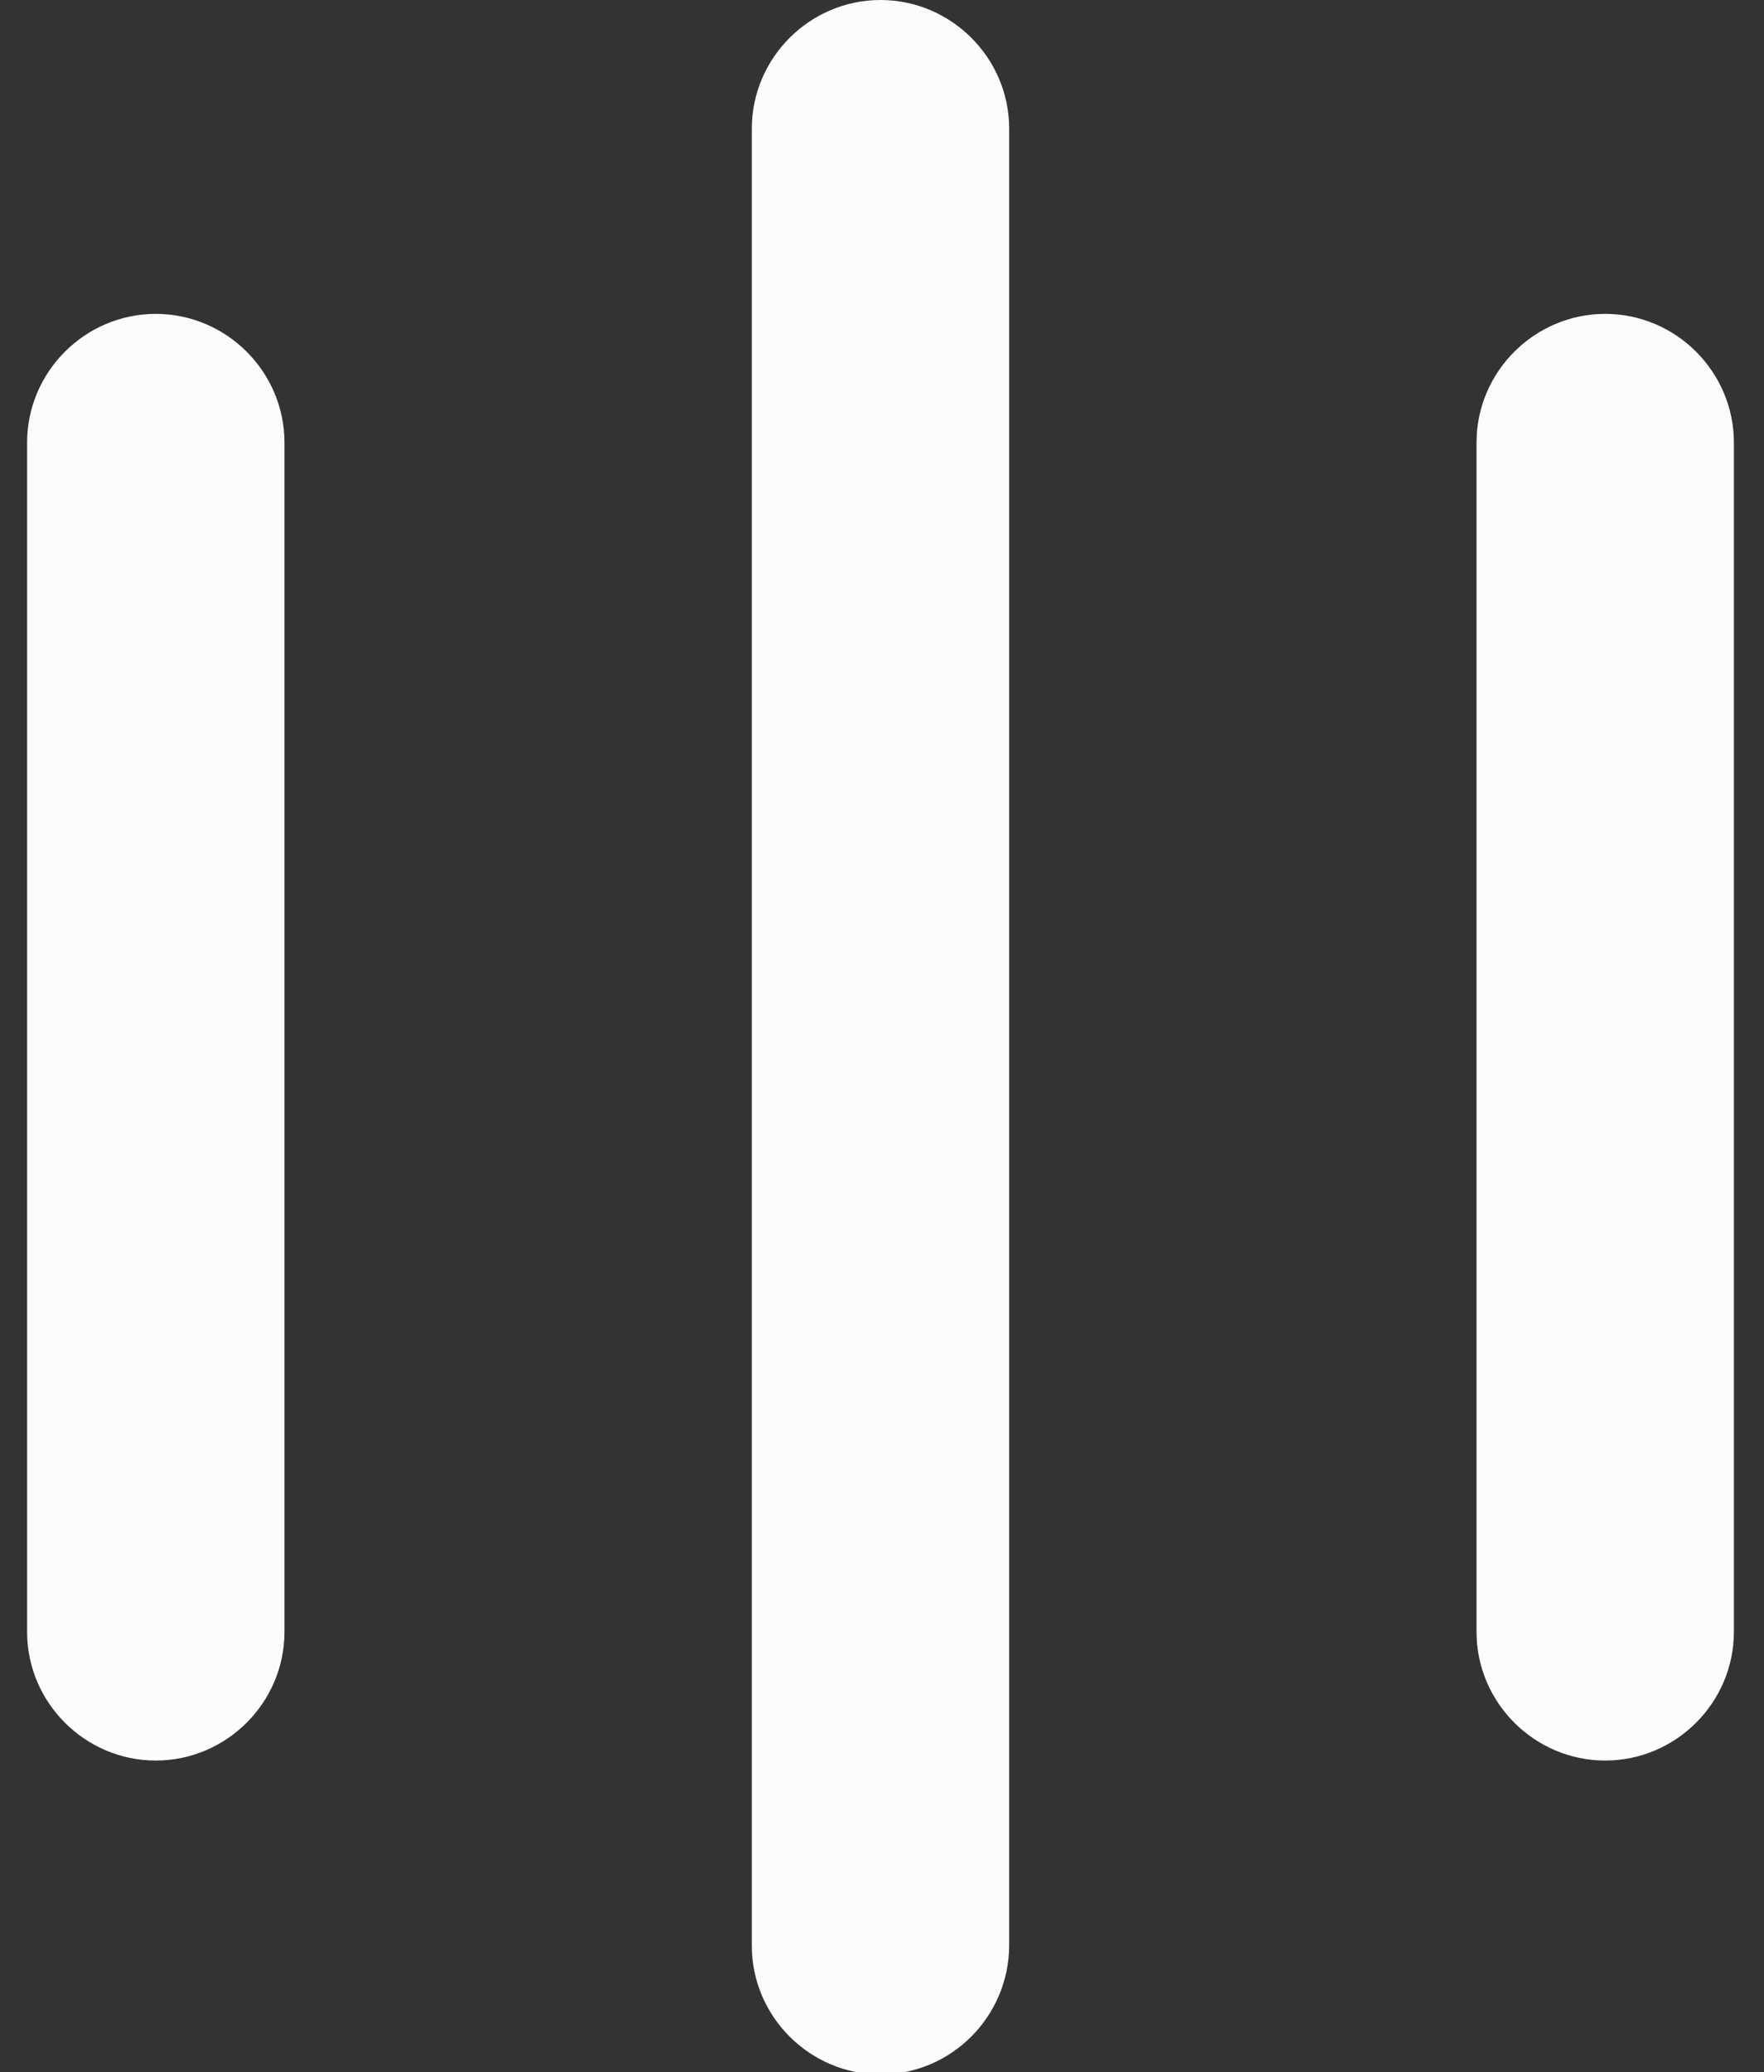
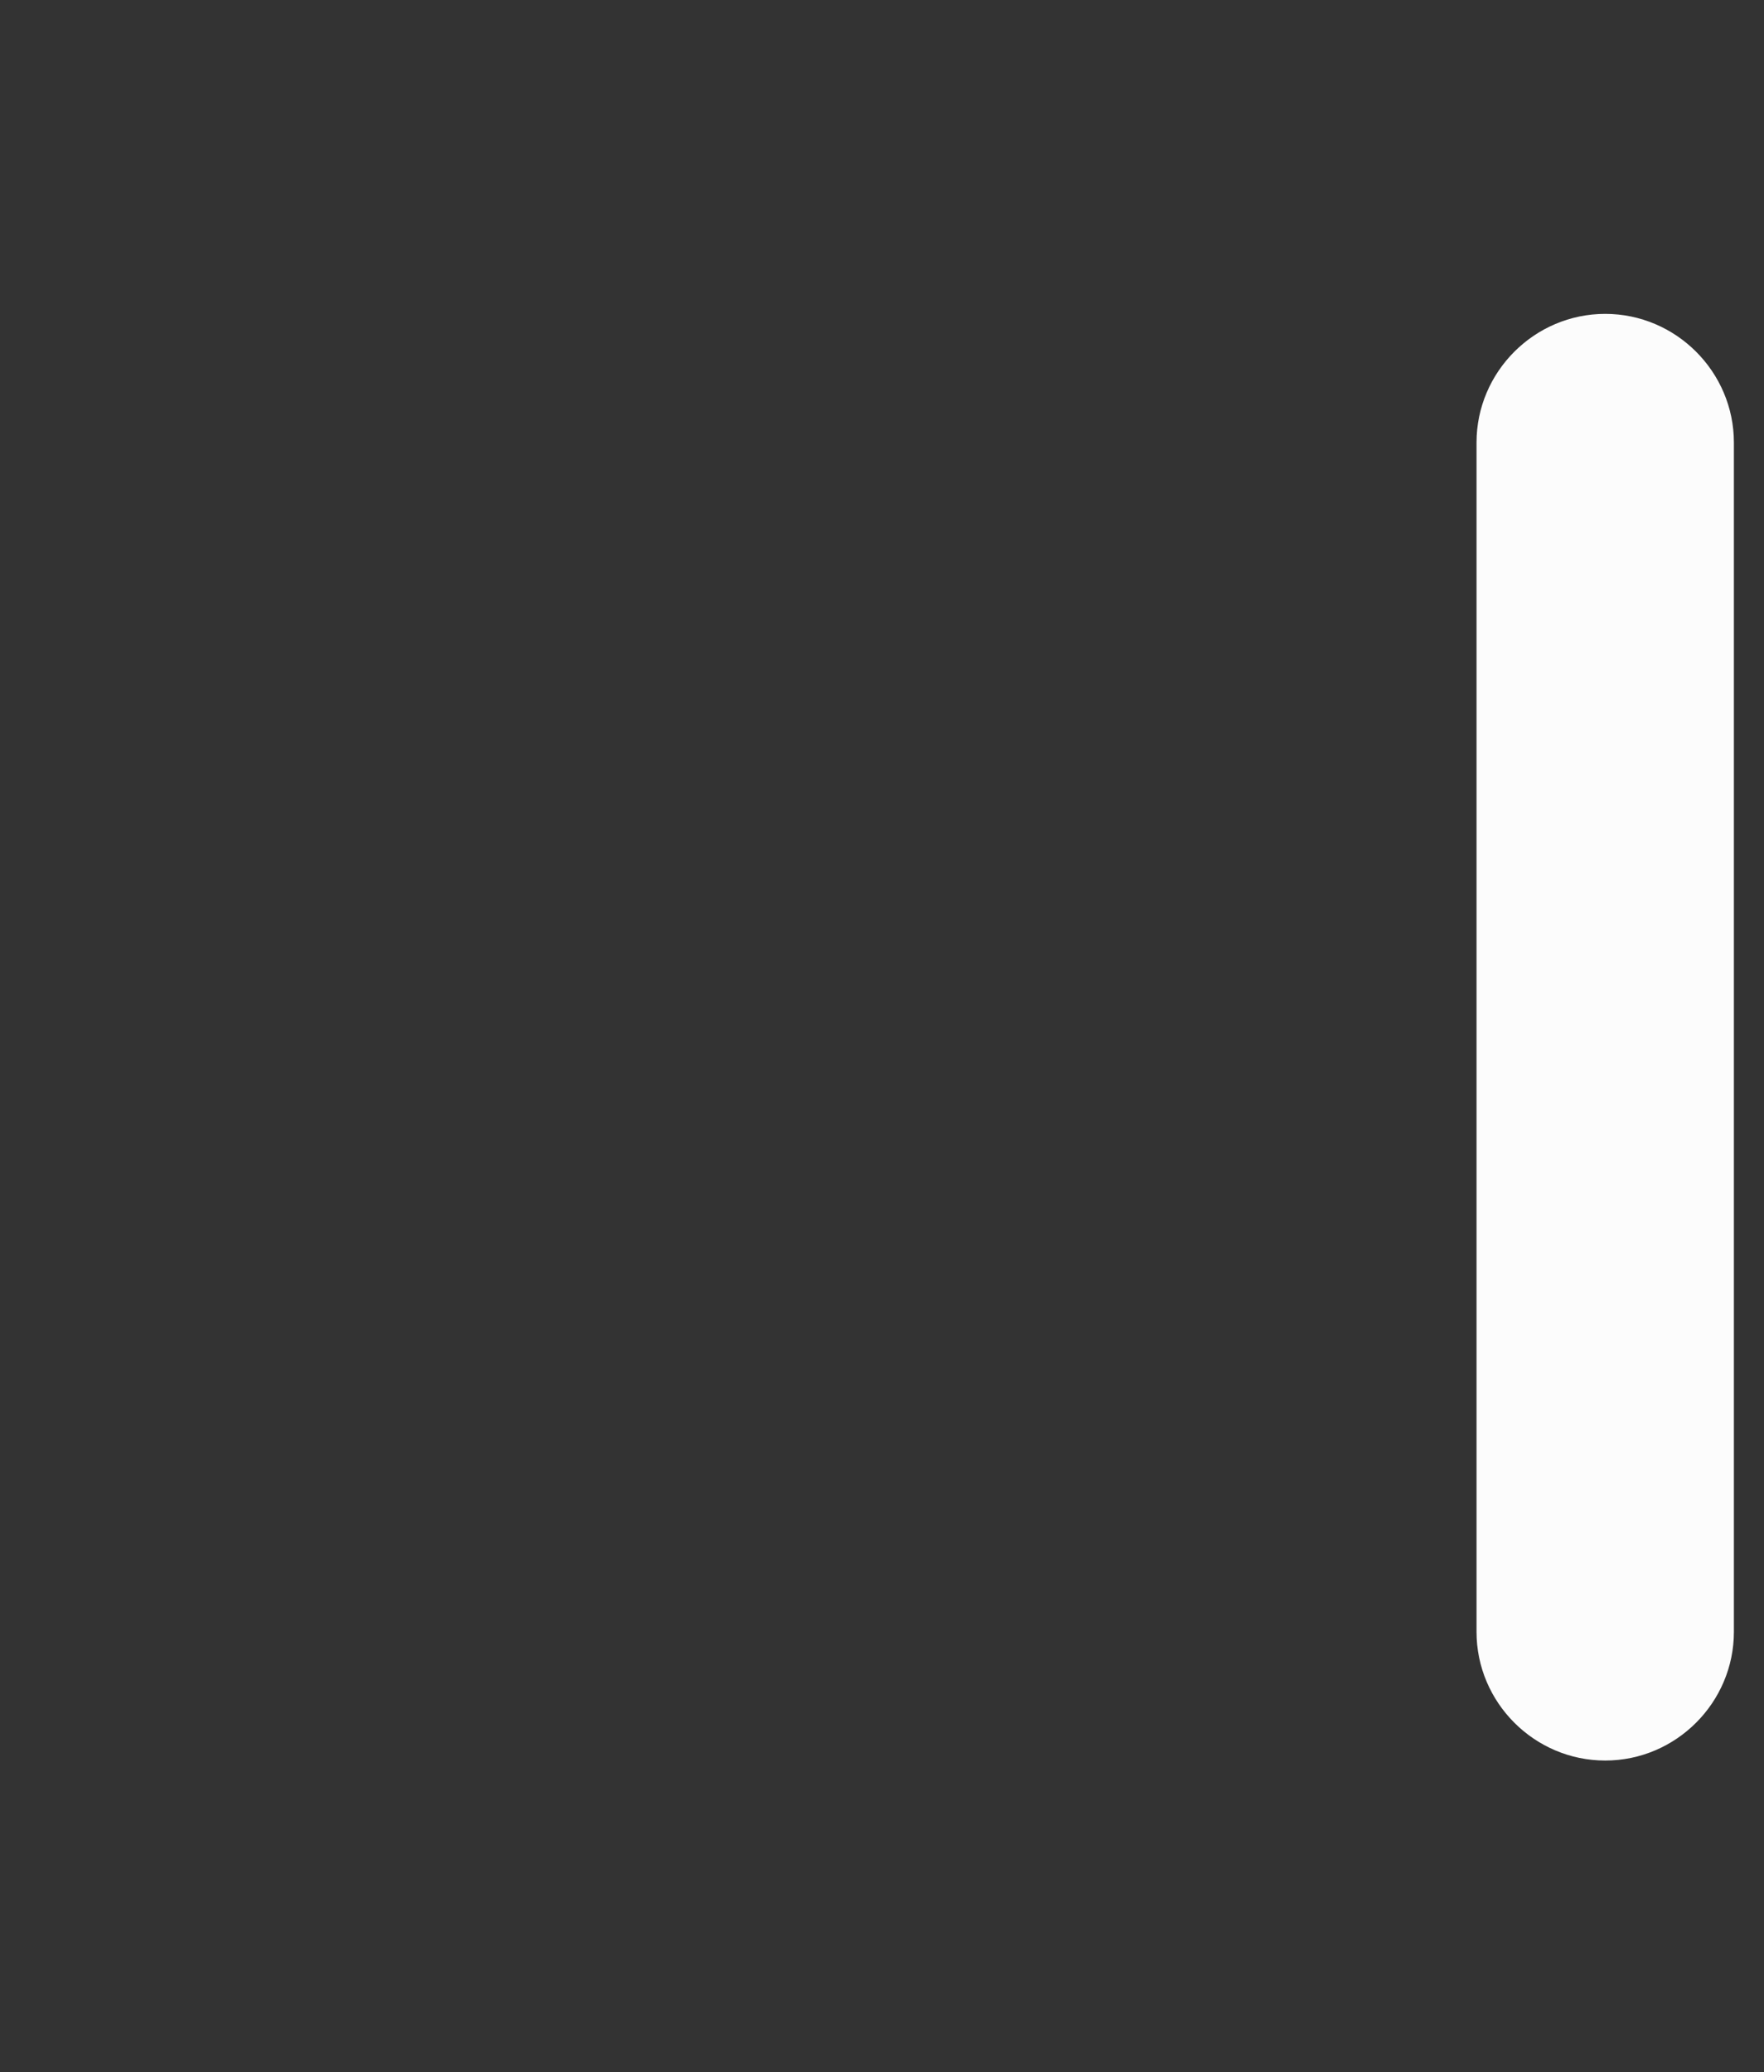
<svg xmlns="http://www.w3.org/2000/svg" version="1.1" id="Layer_1" x="0px" y="0px" viewBox="0 0 234.4 275.3" style="enable-background:new 0 0 234.4 275.3;" xml:space="preserve">
  <rect x="0" y="0" width="234.4" height="275.3" fill="#333333" stroke="none" />
  <style type="text/css">
	.st0{fill:#FCFCFC;}
</style>
  <g>
-     <path class="st0" d="M117,275.6L117,275.6c-9.4,0-17.1-7.7-17.1-17.1V17.1C99.9,7.7,107.6,0,117,0h0c9.4,0,17.1,7.7,17.1,17.1   v241.3C134.1,267.9,126.4,275.6,117,275.6z" />
-     <path class="st0" d="M20.7,233.9L20.7,233.9c-9.4,0-17.1-7.7-17.1-17.1v-158c0-9.4,7.7-17.1,17.1-17.1h0c9.4,0,17.1,7.7,17.1,17.1   v158C37.8,226.2,30.1,233.9,20.7,233.9z" />
    <path class="st0" d="M213.3,233.9L213.3,233.9c-9.4,0-17.1-7.7-17.1-17.1v-158c0-9.4,7.7-17.1,17.1-17.1h0   c9.4,0,17.1,7.7,17.1,17.1v158C230.4,226.2,222.7,233.9,213.3,233.9z" />
  </g>
</svg>